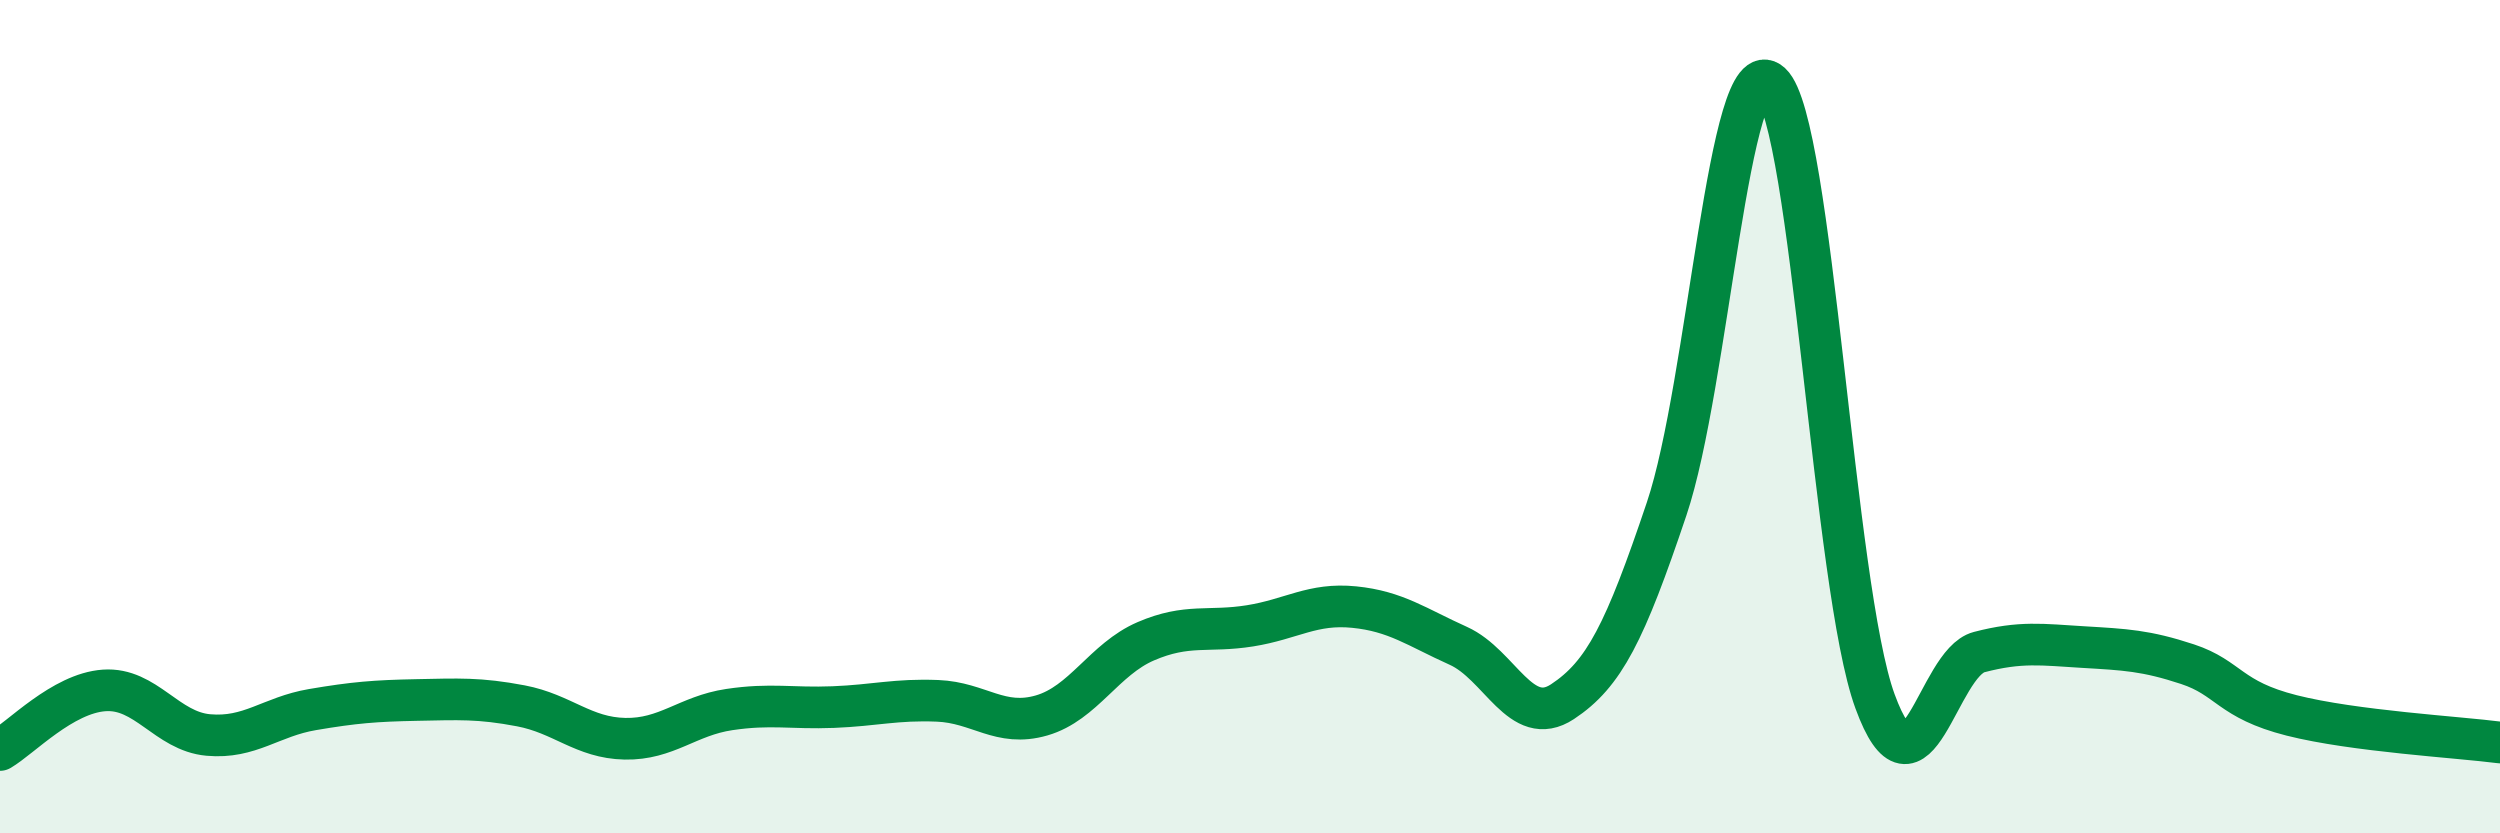
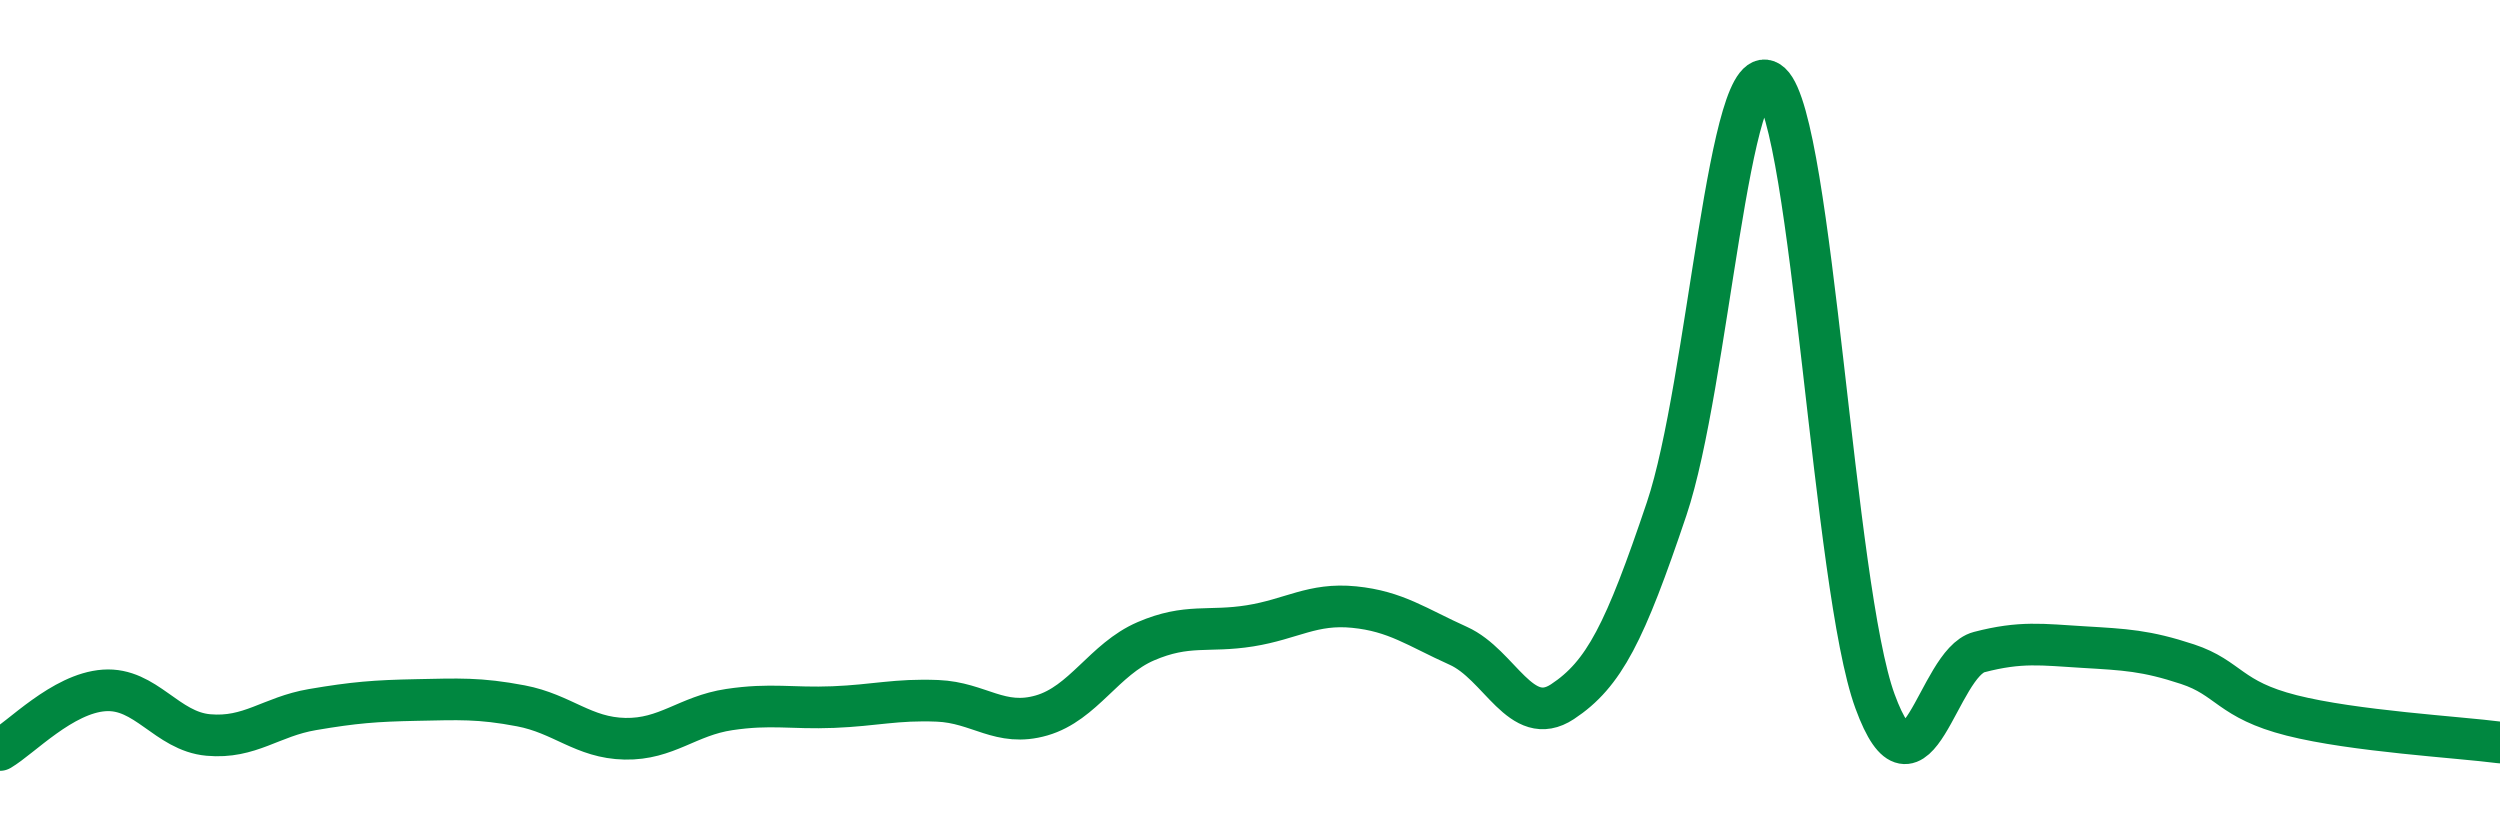
<svg xmlns="http://www.w3.org/2000/svg" width="60" height="20" viewBox="0 0 60 20">
-   <path d="M 0,18 C 0.5,17.71 1.5,16.64 2.5,16.57 C 3.5,16.5 4,17.55 5,17.64 C 6,17.73 6.5,17.2 7.5,17.03 C 8.5,16.86 9,16.82 10,16.8 C 11,16.78 11.5,16.75 12.5,16.94 C 13.5,17.13 14,17.71 15,17.73 C 16,17.75 16.5,17.18 17.5,17.03 C 18.5,16.88 19,17.01 20,16.97 C 21,16.93 21.5,16.78 22.5,16.82 C 23.5,16.86 24,17.46 25,17.17 C 26,16.88 26.5,15.82 27.5,15.39 C 28.5,14.96 29,15.18 30,15.02 C 31,14.86 31.5,14.47 32.5,14.57 C 33.5,14.67 34,15.05 35,15.5 C 36,15.95 36.5,17.5 37.5,16.84 C 38.5,16.18 39,15.18 40,12.21 C 41,9.24 41.5,1.08 42.5,2 C 43.5,2.92 44,14.1 45,16.83 C 46,19.56 46.5,15.91 47.5,15.65 C 48.5,15.39 49,15.47 50,15.53 C 51,15.59 51.5,15.61 52.5,15.94 C 53.5,16.27 53.5,16.79 55,17.17 C 56.5,17.55 59,17.69 60,17.82L60 20L0 20Z" fill="#008740" opacity="0.1" stroke-linecap="round" stroke-linejoin="round" />
  <path d="M 0,18 C 0.5,17.71 1.5,16.64 2.5,16.57 C 3.5,16.5 4,17.55 5,17.64 C 6,17.73 6.5,17.2 7.5,17.03 C 8.5,16.86 9,16.82 10,16.8 C 11,16.78 11.5,16.75 12.5,16.94 C 13.5,17.13 14,17.71 15,17.73 C 16,17.75 16.5,17.18 17.5,17.03 C 18.5,16.88 19,17.01 20,16.97 C 21,16.93 21.5,16.78 22.5,16.82 C 23.5,16.86 24,17.46 25,17.17 C 26,16.88 26.5,15.82 27.5,15.39 C 28.5,14.96 29,15.18 30,15.02 C 31,14.86 31.5,14.47 32.5,14.57 C 33.5,14.67 34,15.05 35,15.5 C 36,15.95 36.5,17.5 37.5,16.84 C 38.5,16.18 39,15.18 40,12.21 C 41,9.24 41.5,1.08 42.5,2 C 43.5,2.92 44,14.1 45,16.83 C 46,19.56 46.5,15.91 47.5,15.65 C 48.5,15.39 49,15.47 50,15.53 C 51,15.59 51.5,15.61 52.5,15.94 C 53.5,16.27 53.5,16.79 55,17.17 C 56.5,17.55 59,17.69 60,17.82" stroke="#008740" stroke-width="1" fill="none" stroke-linecap="round" stroke-linejoin="round" />
</svg>